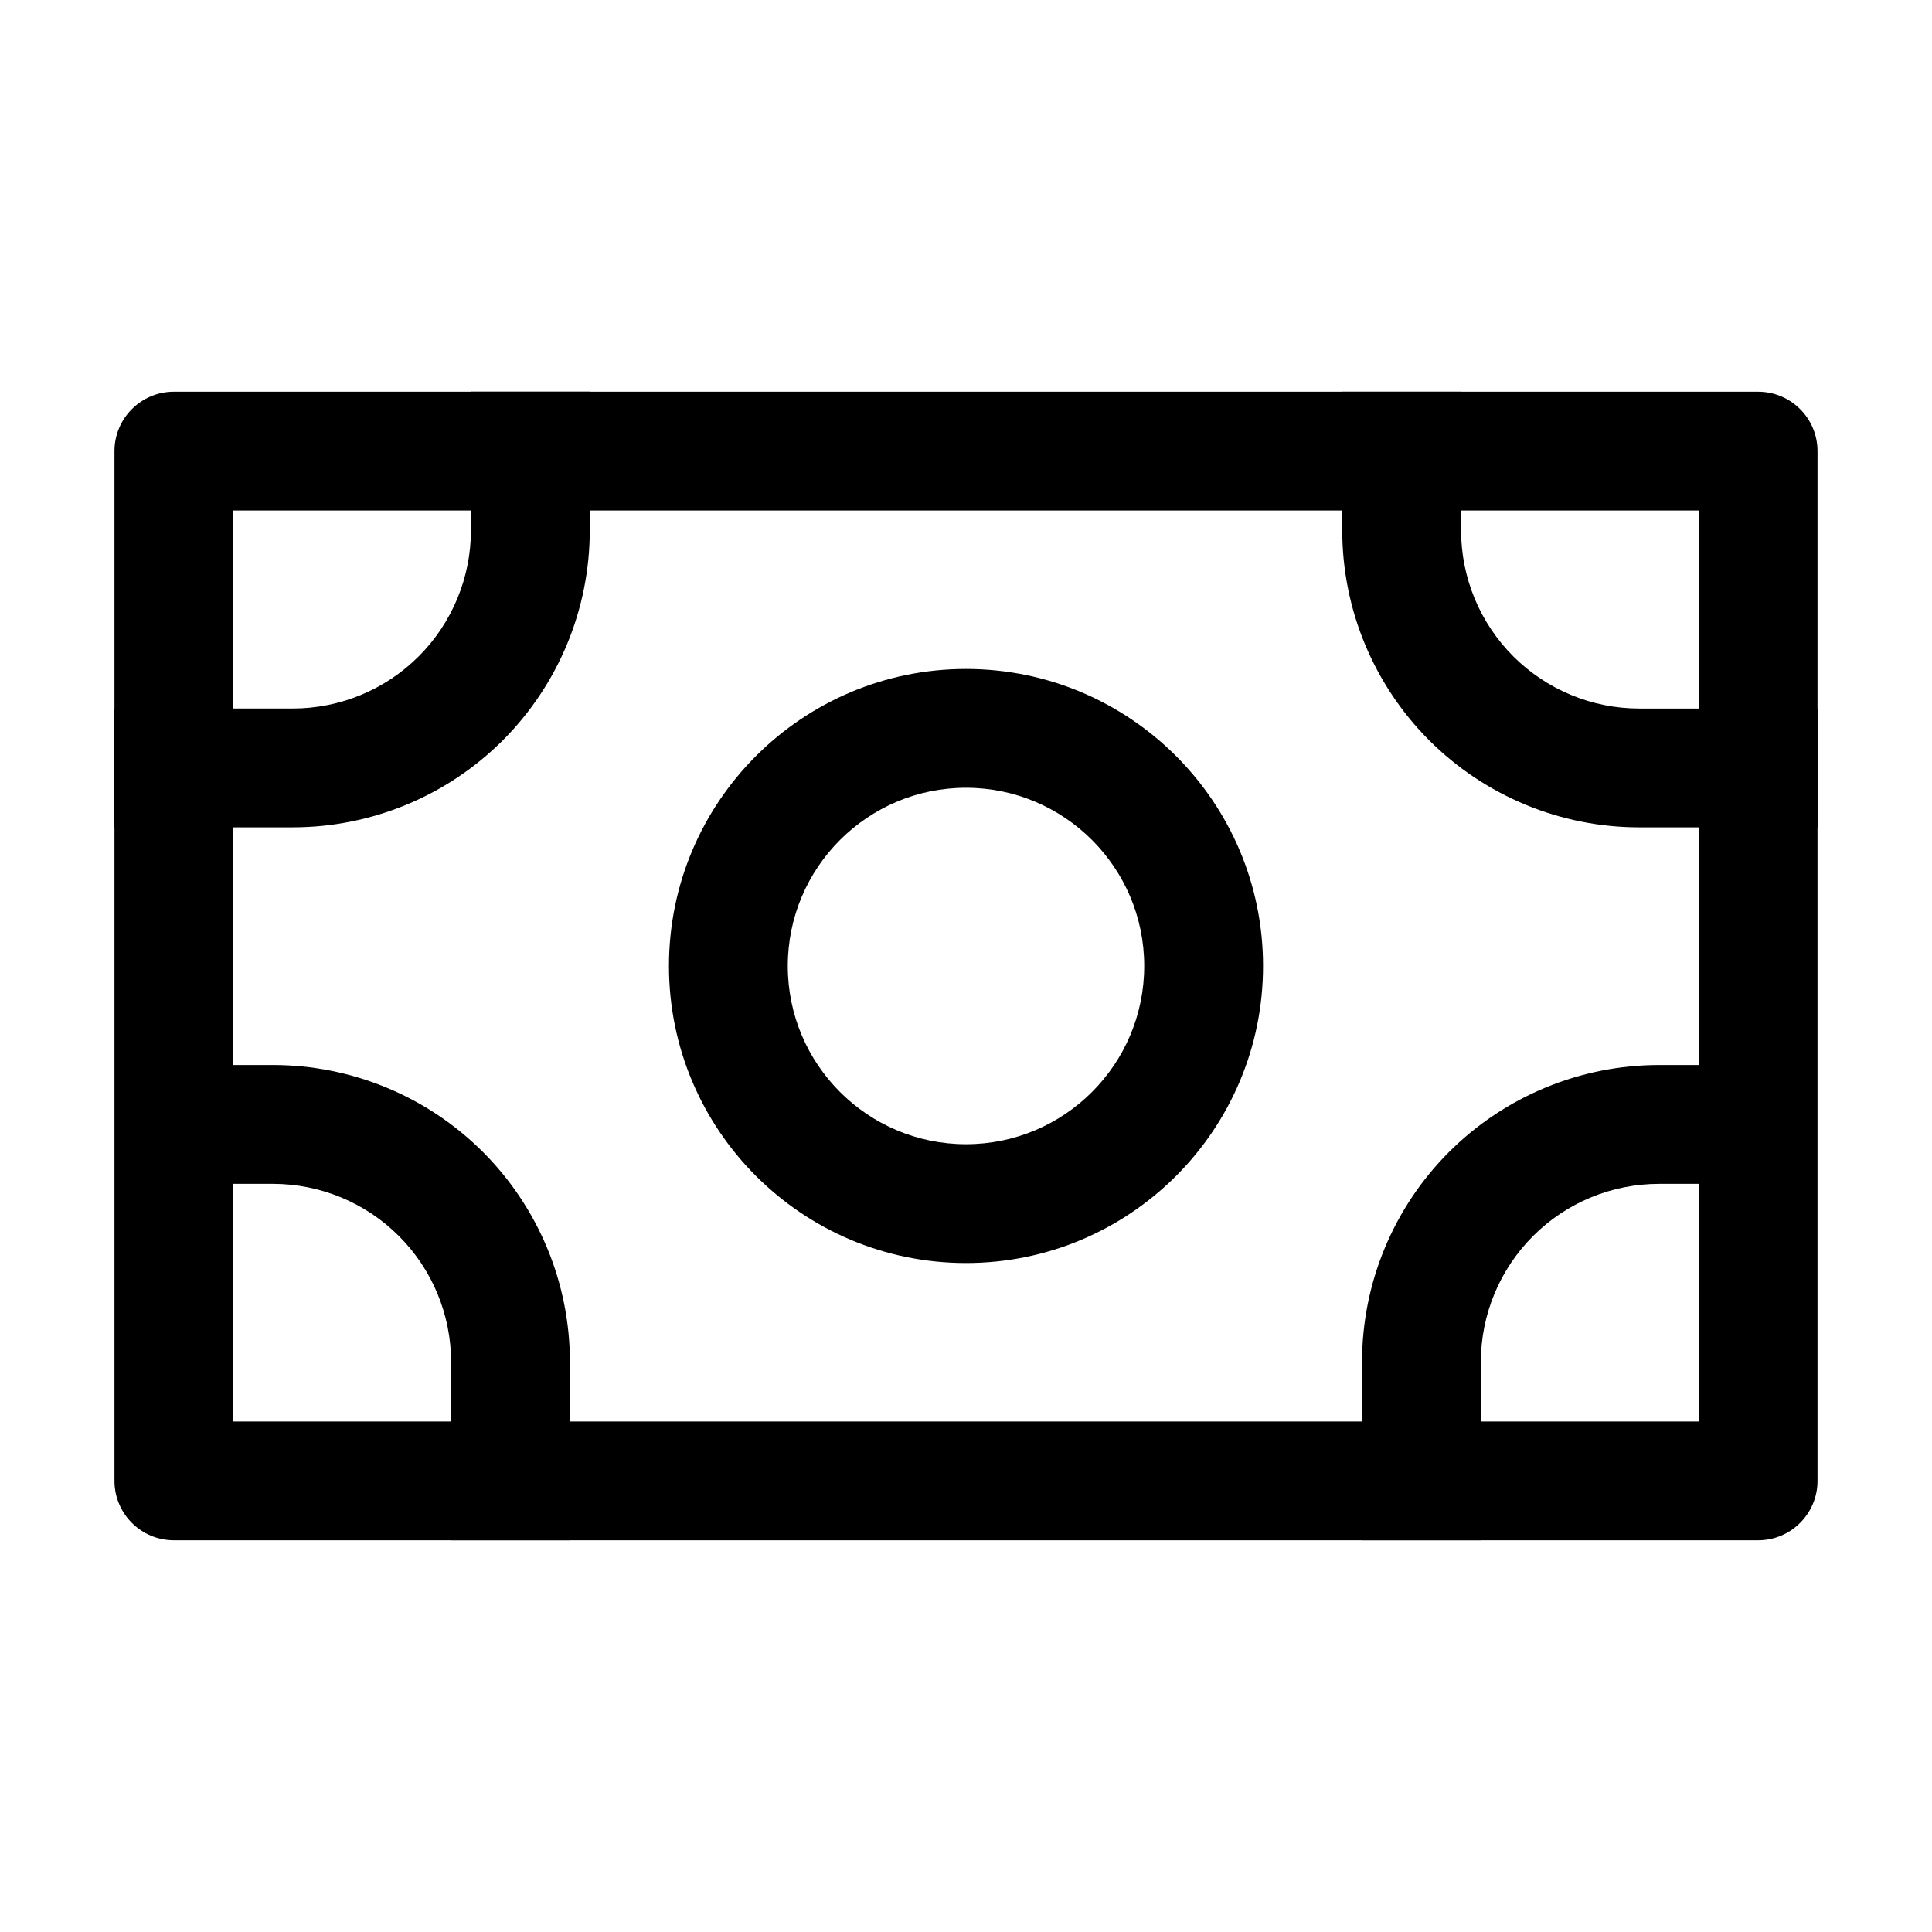
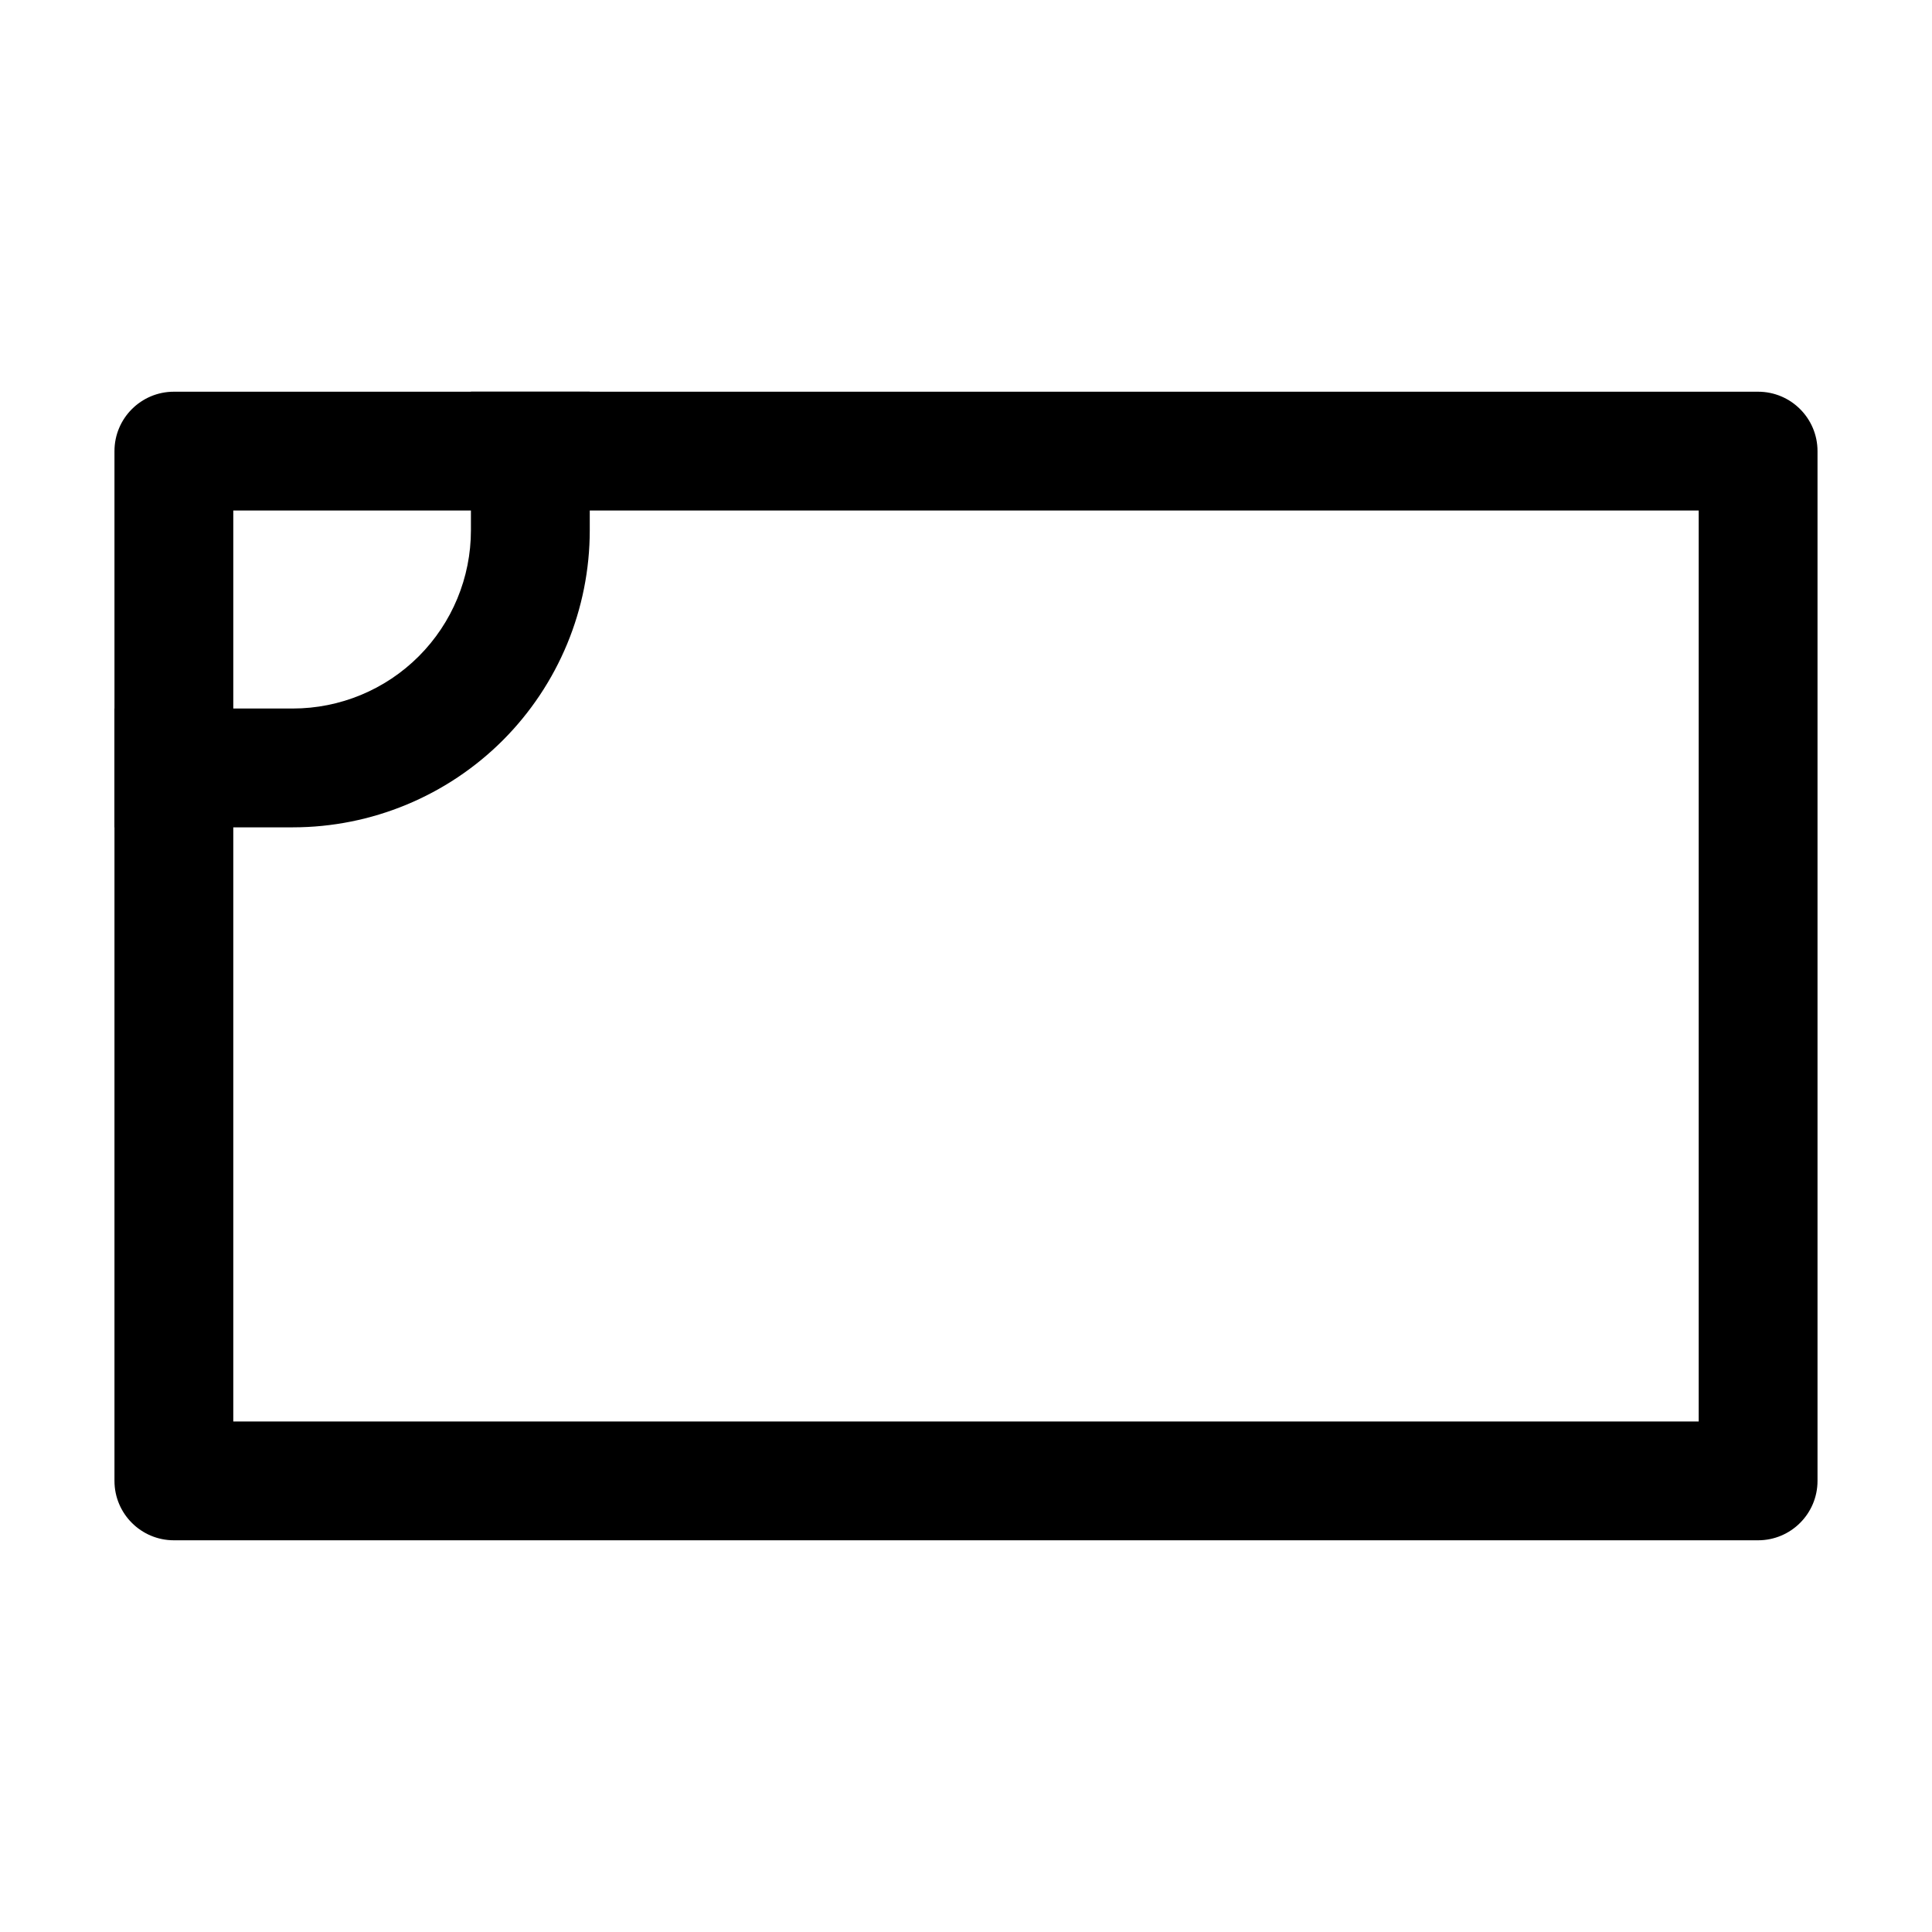
<svg xmlns="http://www.w3.org/2000/svg" fill="#000000" width="800px" height="800px" version="1.1" viewBox="144 144 512 512">
  <g fill-rule="evenodd">
    <path d="m625.66 263.55c0-8.691-7.055-15.742-15.742-15.742h-419.84c-8.691 0-15.742 7.055-15.742 15.742v272.9c0 8.691 7.055 15.742 15.742 15.742h419.84c8.691 0 15.742-7.055 15.742-15.742zm-31.488 15.742v241.41h-388.35v-241.41z" />
-     <path d="m400 321.28c-43.453 0-78.719 35.266-78.719 78.719s35.266 78.719 78.719 78.719 78.719-35.266 78.719-78.719-35.266-78.719-78.719-78.719zm0 31.488c26.07 0 47.23 21.16 47.23 47.23 0 26.07-21.16 47.23-47.23 47.23s-47.23-21.16-47.23-47.23c0-26.07 21.16-47.23 47.23-47.23z" />
-     <path d="m499.71 247.8v36.734c0 20.887 8.293 40.891 23.051 55.672 14.777 14.758 34.785 23.051 55.672 23.051h47.23v-31.488h-47.23c-12.531 0-24.539-4.977-33.398-13.832-8.859-8.859-13.832-20.867-13.832-33.398v-36.734h-31.488z" />
    <path d="m268.8 247.8v36.734c0 12.531-4.977 24.539-13.832 33.398-8.859 8.859-20.867 13.832-33.398 13.832h-47.23v31.488h47.23c20.887 0 40.891-8.293 55.672-23.051 14.758-14.777 23.051-34.785 23.051-55.672v-36.734h-31.488z" />
-     <path d="m620.41 426.24h-36.734c-20.887 0-40.891 8.293-55.672 23.051-14.758 14.777-23.051 34.785-23.051 55.672v47.23h31.488v-47.23c0-12.531 4.977-24.539 13.832-33.398 8.859-8.859 20.867-13.832 33.398-13.832h36.734v-31.488z" />
-     <path d="m179.58 457.73h36.734c12.531 0 24.539 4.977 33.398 13.832 8.859 8.859 13.832 20.867 13.832 33.398v47.23h31.488v-47.23c0-20.887-8.293-40.891-23.051-55.672-14.777-14.758-34.785-23.051-55.672-23.051h-36.734v31.488z" />
  </g>
</svg>